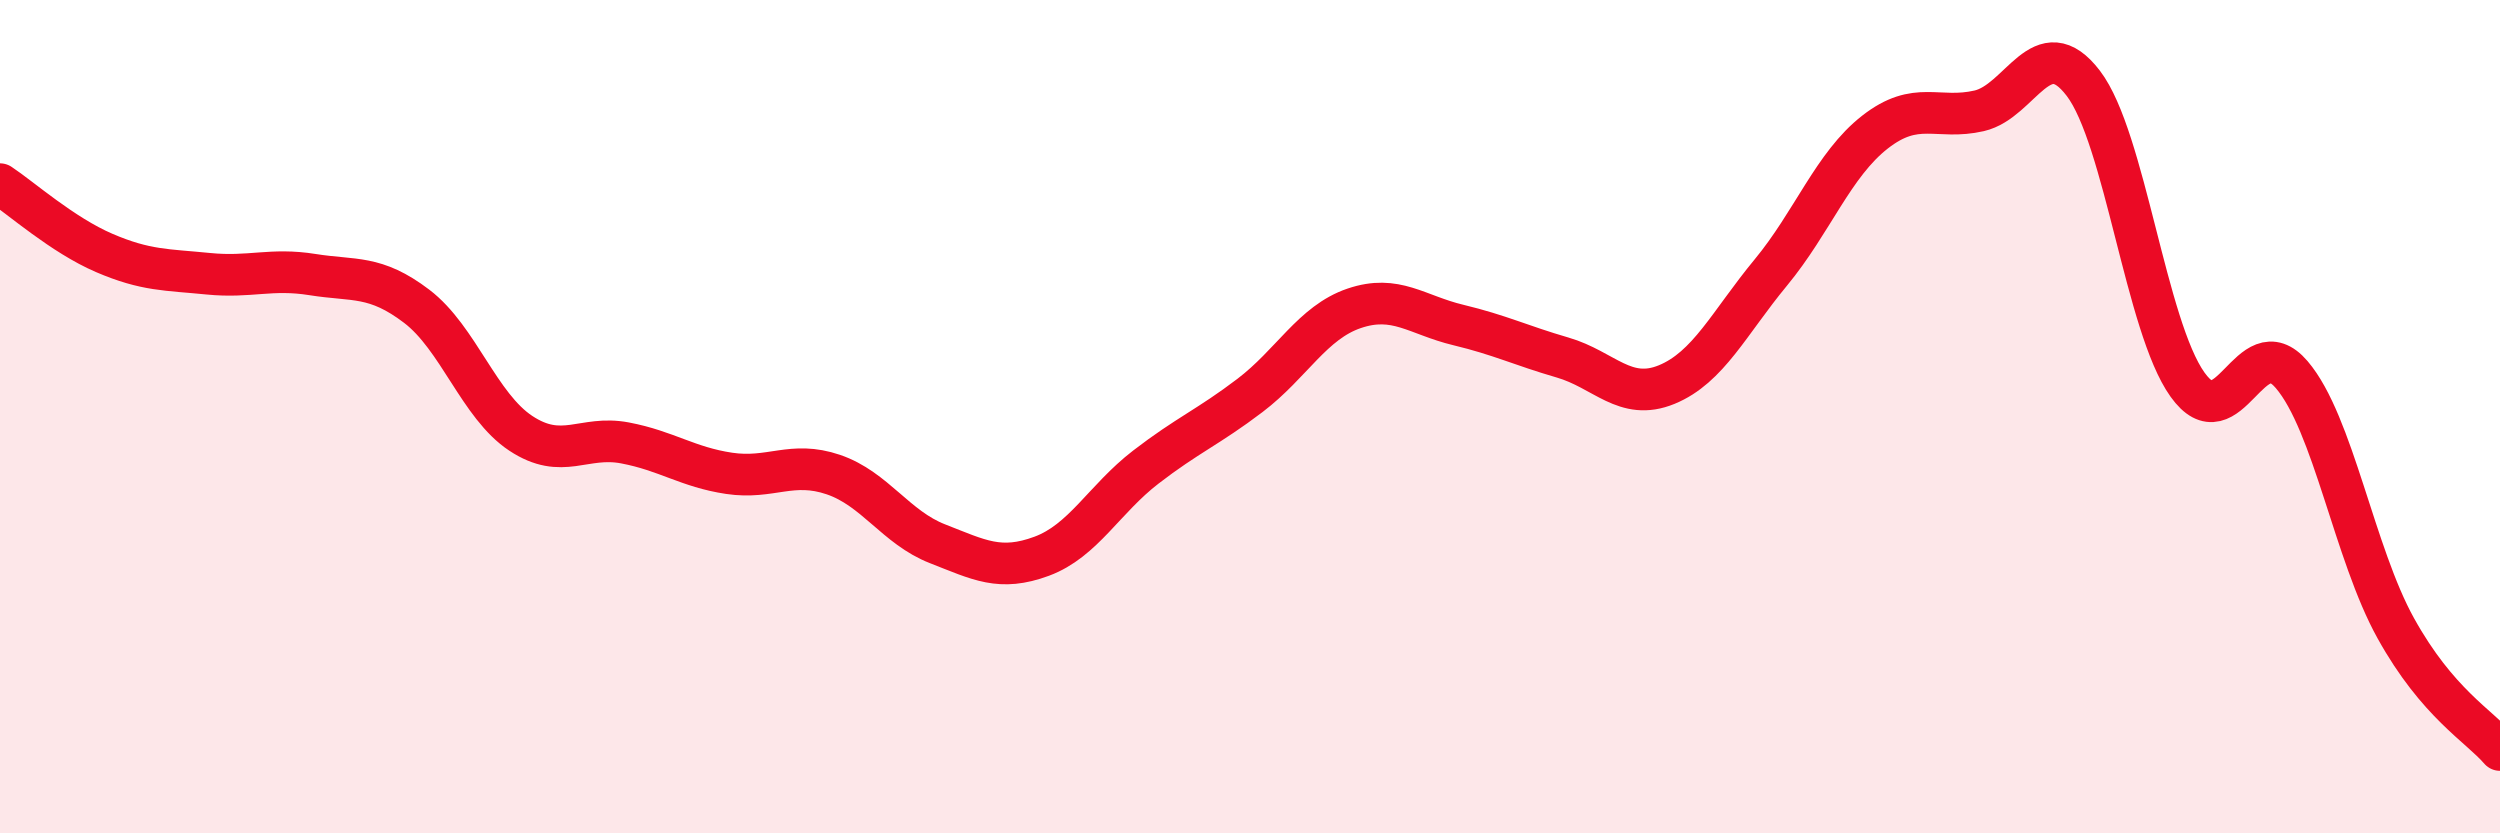
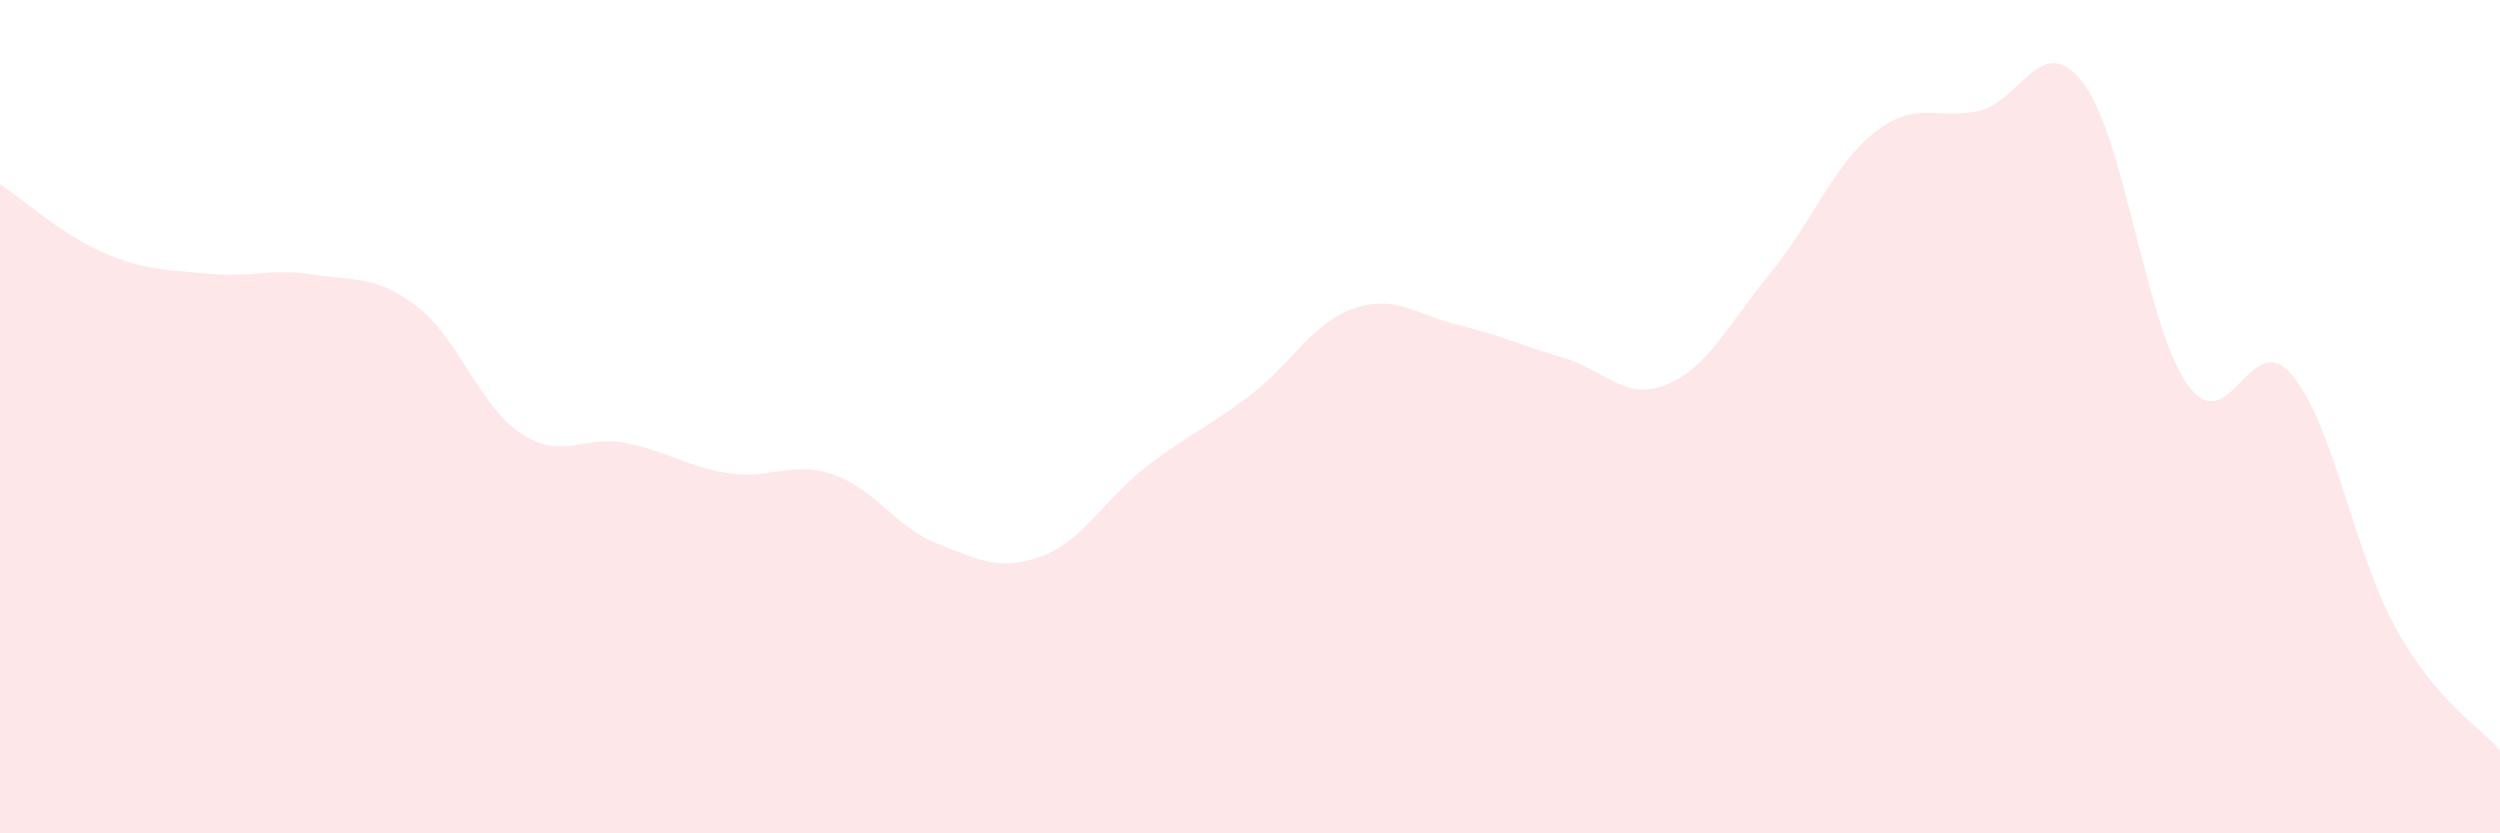
<svg xmlns="http://www.w3.org/2000/svg" width="60" height="20" viewBox="0 0 60 20">
  <path d="M 0,4.42 C 0.5,4.75 1.5,5.64 2.5,6.07 C 3.5,6.5 4,6.47 5,6.57 C 6,6.67 6.5,6.43 7.5,6.59 C 8.5,6.75 9,6.59 10,7.35 C 11,8.11 11.5,9.74 12.5,10.4 C 13.5,11.06 14,10.44 15,10.63 C 16,10.82 16.5,11.21 17.5,11.36 C 18.5,11.51 19,11.05 20,11.39 C 21,11.73 21.5,12.66 22.5,13.05 C 23.5,13.44 24,13.72 25,13.35 C 26,12.98 26.5,11.98 27.5,11.21 C 28.5,10.44 29,10.25 30,9.49 C 31,8.73 31.5,7.74 32.5,7.4 C 33.5,7.06 34,7.56 35,7.8 C 36,8.04 36.5,8.29 37.5,8.58 C 38.5,8.87 39,9.64 40,9.23 C 41,8.82 41.5,7.75 42.5,6.54 C 43.5,5.33 44,3.95 45,3.17 C 46,2.39 46.5,2.89 47.5,2.66 C 48.5,2.43 49,0.69 50,2 C 51,3.31 51.5,7.83 52.5,9.23 C 53.5,10.63 54,7.82 55,8.99 C 56,10.16 56.5,13.28 57.5,15.08 C 58.5,16.88 59.5,17.42 60,18L60 20L0 20Z" fill="#EB0A25" opacity="0.1" stroke-linecap="round" stroke-linejoin="round" />
-   <path d="M 0,4.42 C 0.5,4.75 1.5,5.64 2.5,6.07 C 3.5,6.5 4,6.47 5,6.57 C 6,6.67 6.5,6.43 7.5,6.59 C 8.5,6.75 9,6.59 10,7.35 C 11,8.11 11.5,9.74 12.5,10.4 C 13.5,11.06 14,10.44 15,10.63 C 16,10.82 16.5,11.21 17.5,11.36 C 18.5,11.51 19,11.05 20,11.39 C 21,11.73 21.5,12.66 22.5,13.05 C 23.5,13.44 24,13.72 25,13.35 C 26,12.98 26.5,11.98 27.5,11.21 C 28.5,10.44 29,10.25 30,9.49 C 31,8.73 31.5,7.74 32.5,7.4 C 33.5,7.06 34,7.56 35,7.8 C 36,8.04 36.5,8.29 37.5,8.58 C 38.5,8.87 39,9.64 40,9.23 C 41,8.82 41.5,7.75 42.5,6.54 C 43.5,5.33 44,3.95 45,3.17 C 46,2.39 46.5,2.89 47.5,2.66 C 48.5,2.43 49,0.69 50,2 C 51,3.31 51.5,7.83 52.5,9.23 C 53.5,10.63 54,7.82 55,8.99 C 56,10.16 56.5,13.28 57.5,15.08 C 58.5,16.88 59.5,17.42 60,18" stroke="#EB0A25" stroke-width="1" fill="none" stroke-linecap="round" stroke-linejoin="round" />
</svg>